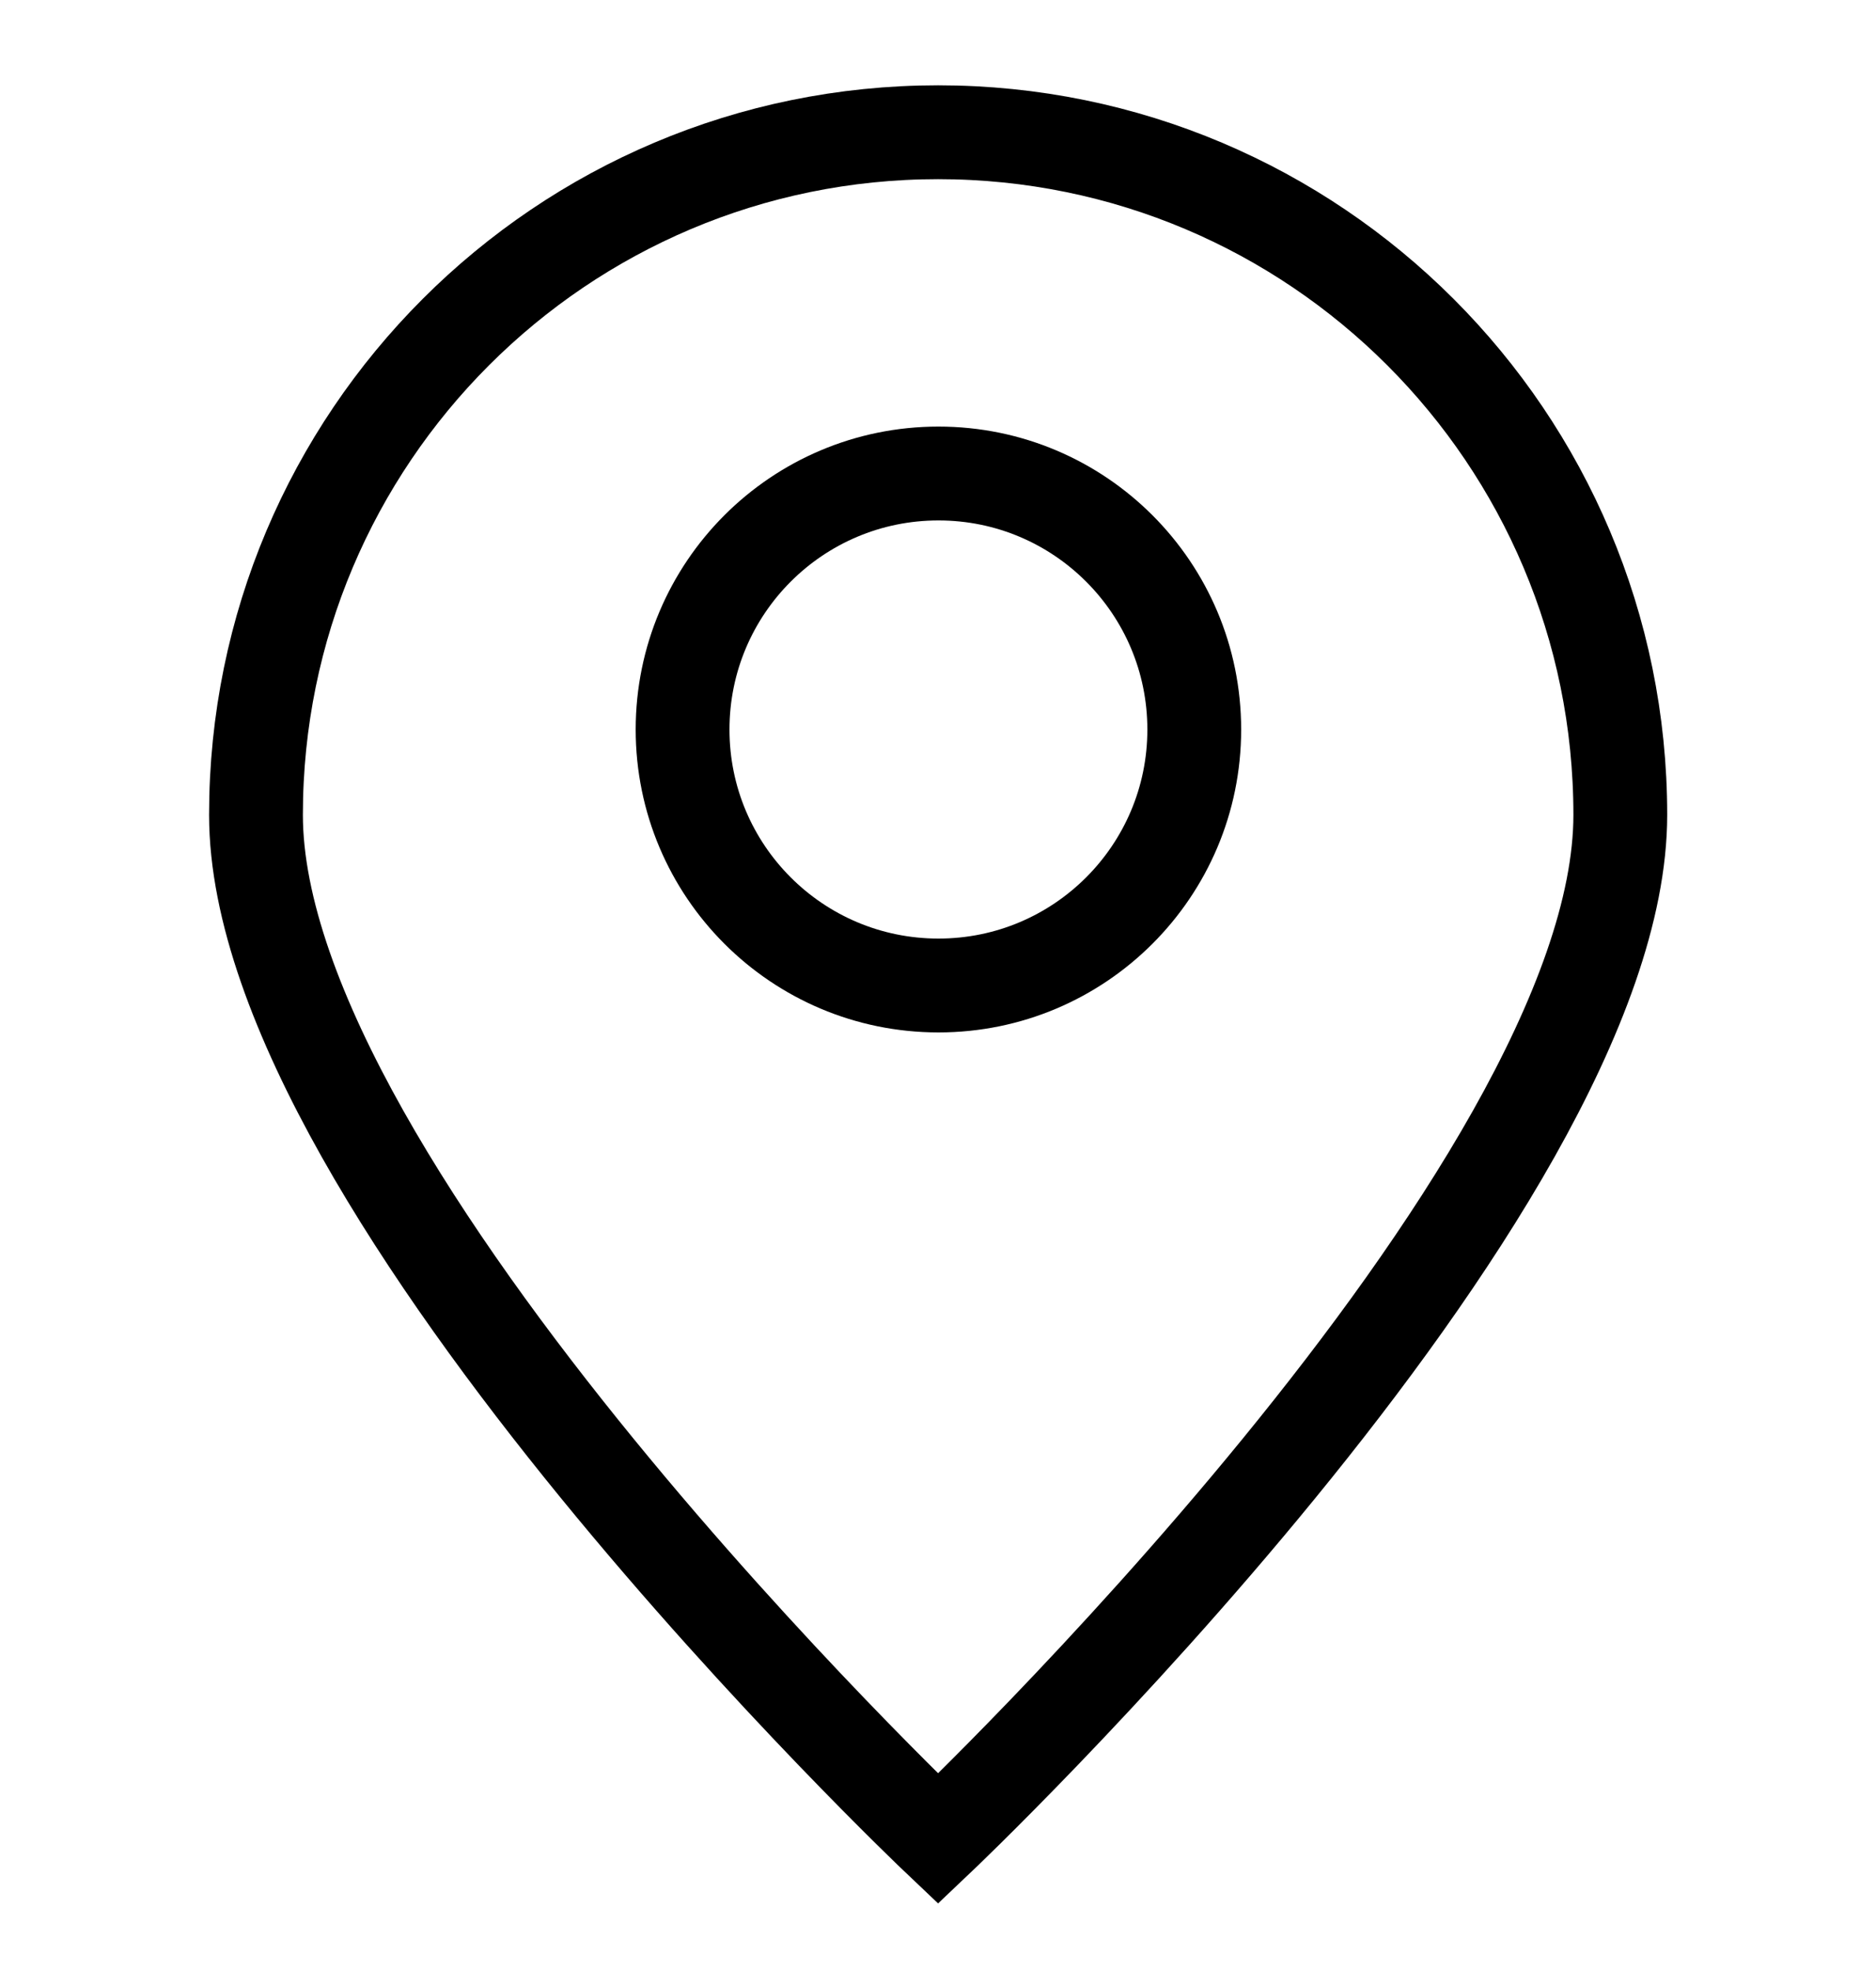
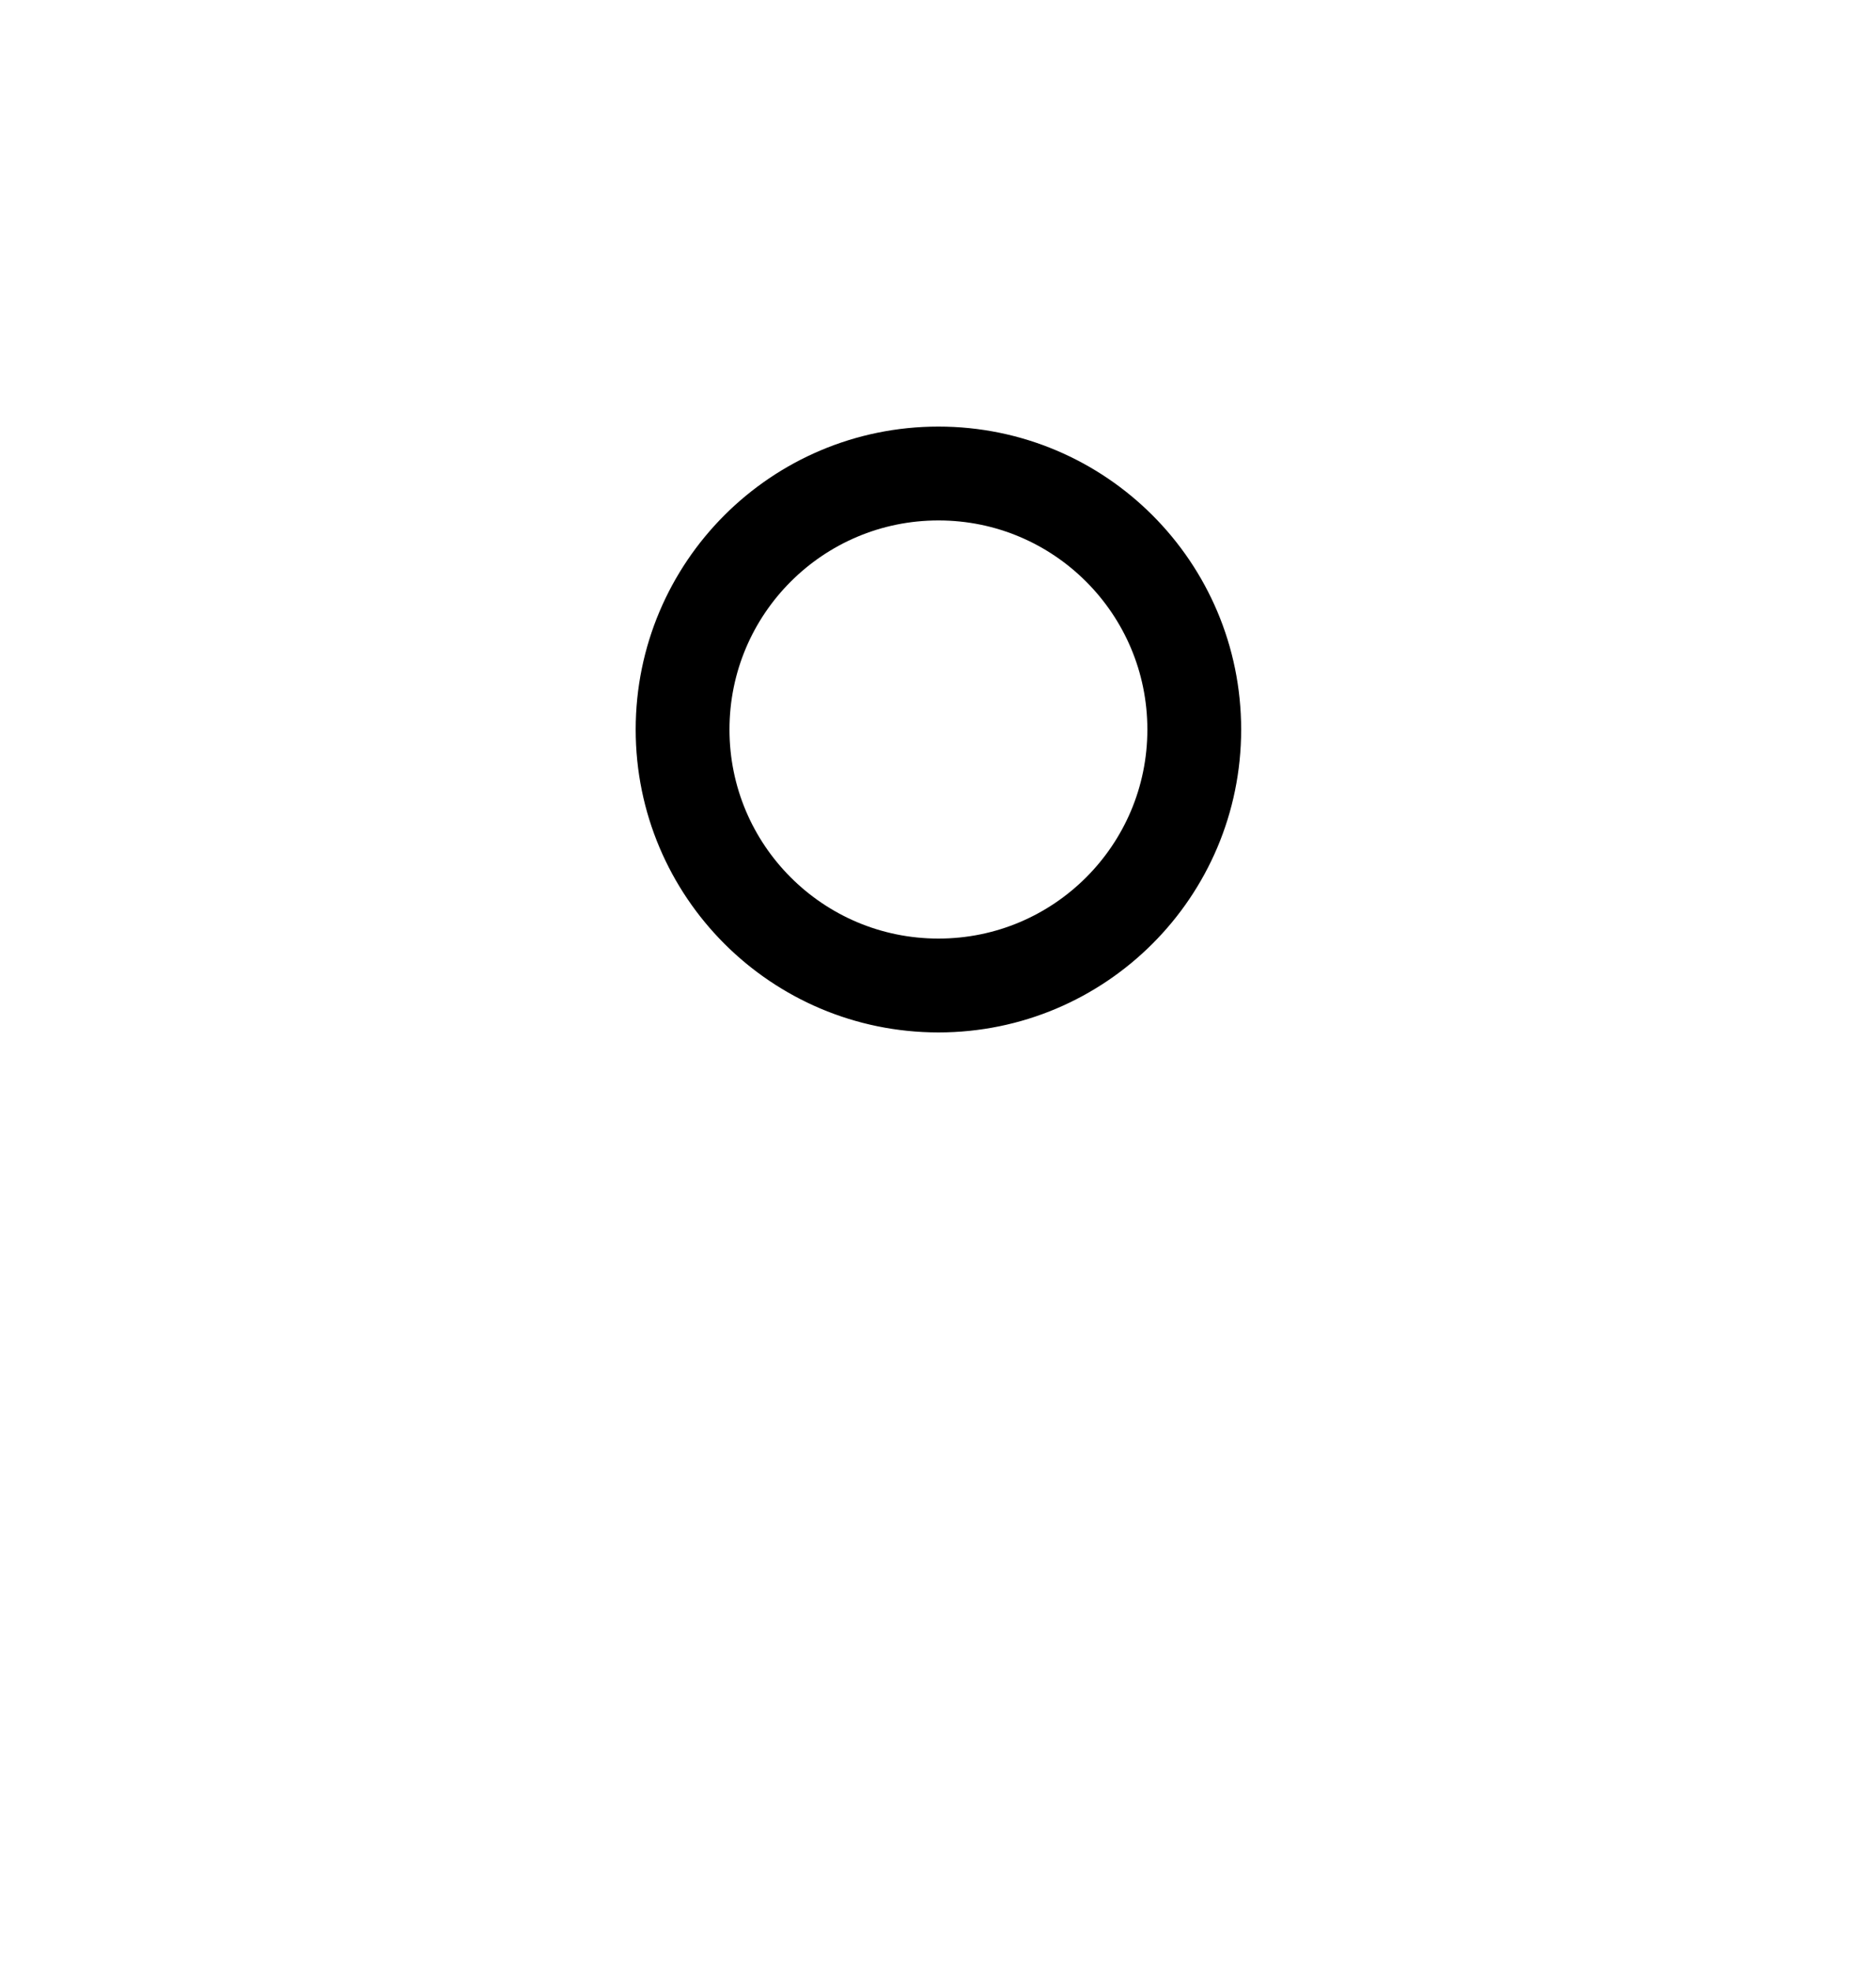
<svg xmlns="http://www.w3.org/2000/svg" width="20" height="21" viewBox="0 0 20 21" fill="none">
-   <path d="M17.274 8.682C17.274 12.698 10.001 19.591 10.001 19.591C10.001 19.591 2.729 12.698 2.729 8.682C2.729 4.665 5.985 1.409 10.001 1.409C14.018 1.409 17.274 4.665 17.274 8.682Z" stroke="black" />
-   <path d="M10.005 10.5C11.511 10.5 12.732 9.279 12.732 7.773C12.732 6.266 11.511 5.045 10.005 5.045C8.498 5.045 7.277 6.266 7.277 7.773C7.277 9.279 8.498 10.5 10.005 10.5Z" stroke="black" stroke-linecap="round" stroke-linejoin="round" />
+   <path d="M10.005 10.5C11.511 10.5 12.732 9.279 12.732 7.773C12.732 6.266 11.511 5.045 10.005 5.045C8.498 5.045 7.277 6.266 7.277 7.773C7.277 9.279 8.498 10.5 10.005 10.5" stroke="black" stroke-linecap="round" stroke-linejoin="round" />
</svg>